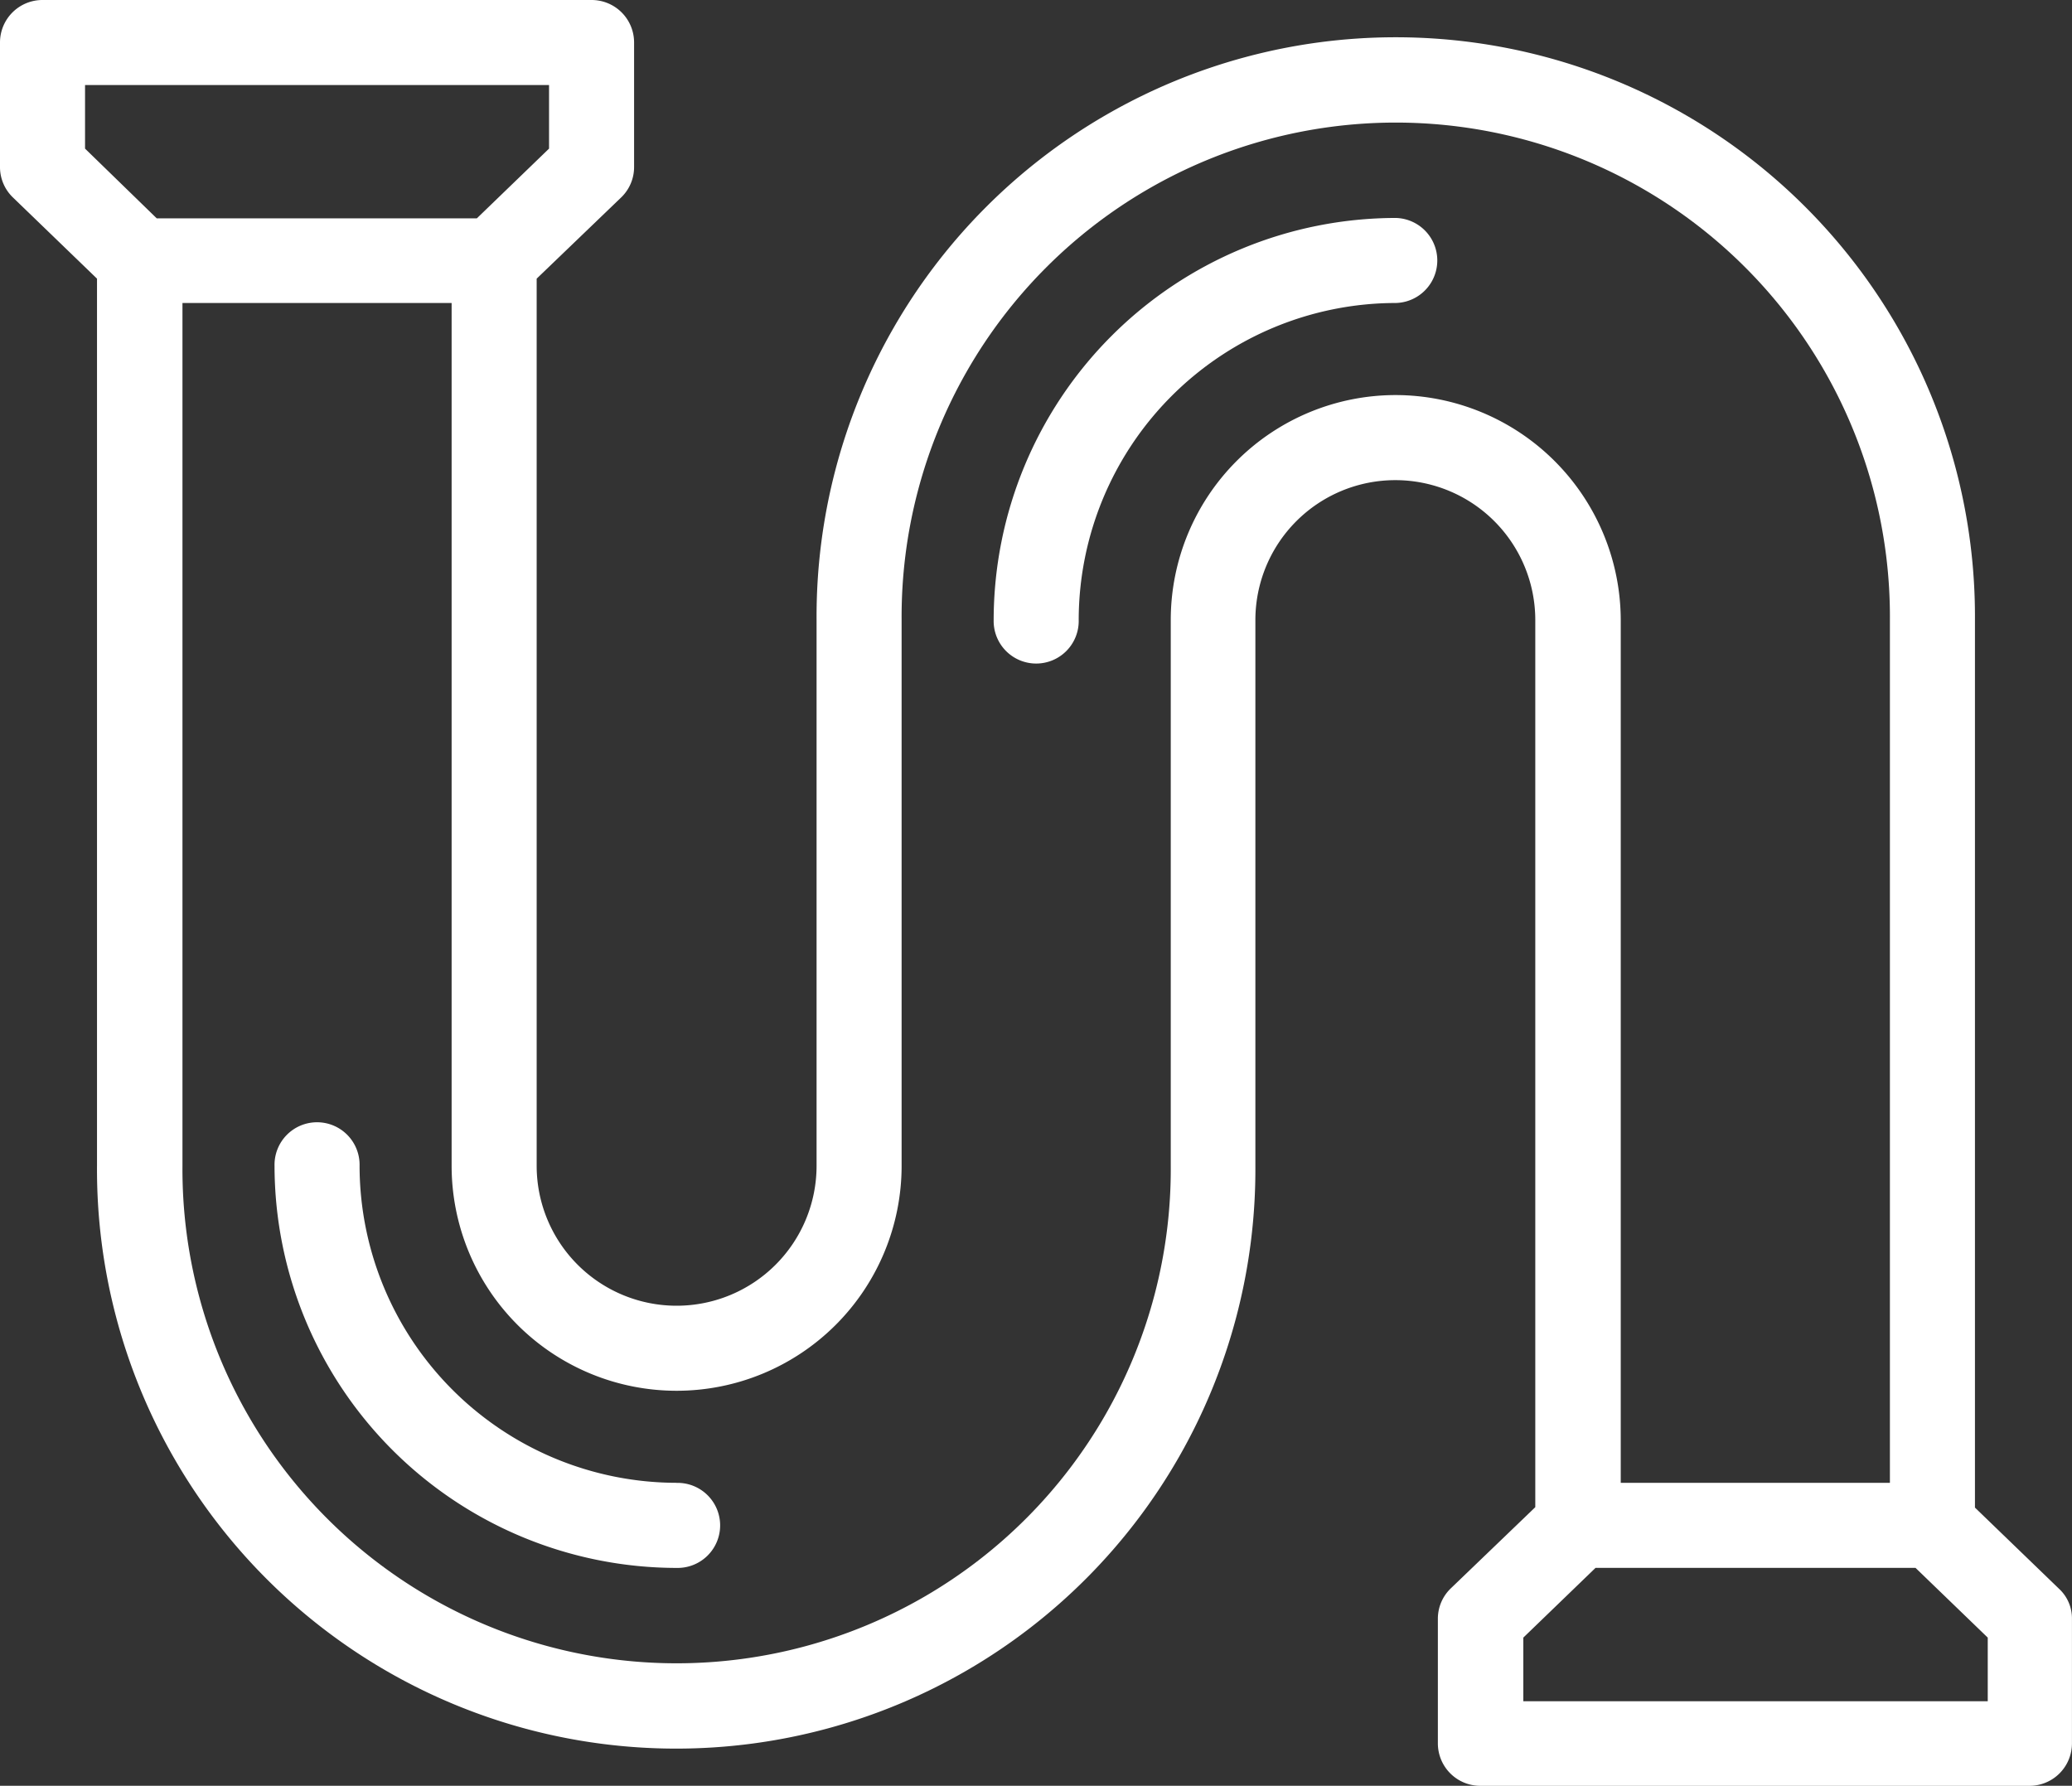
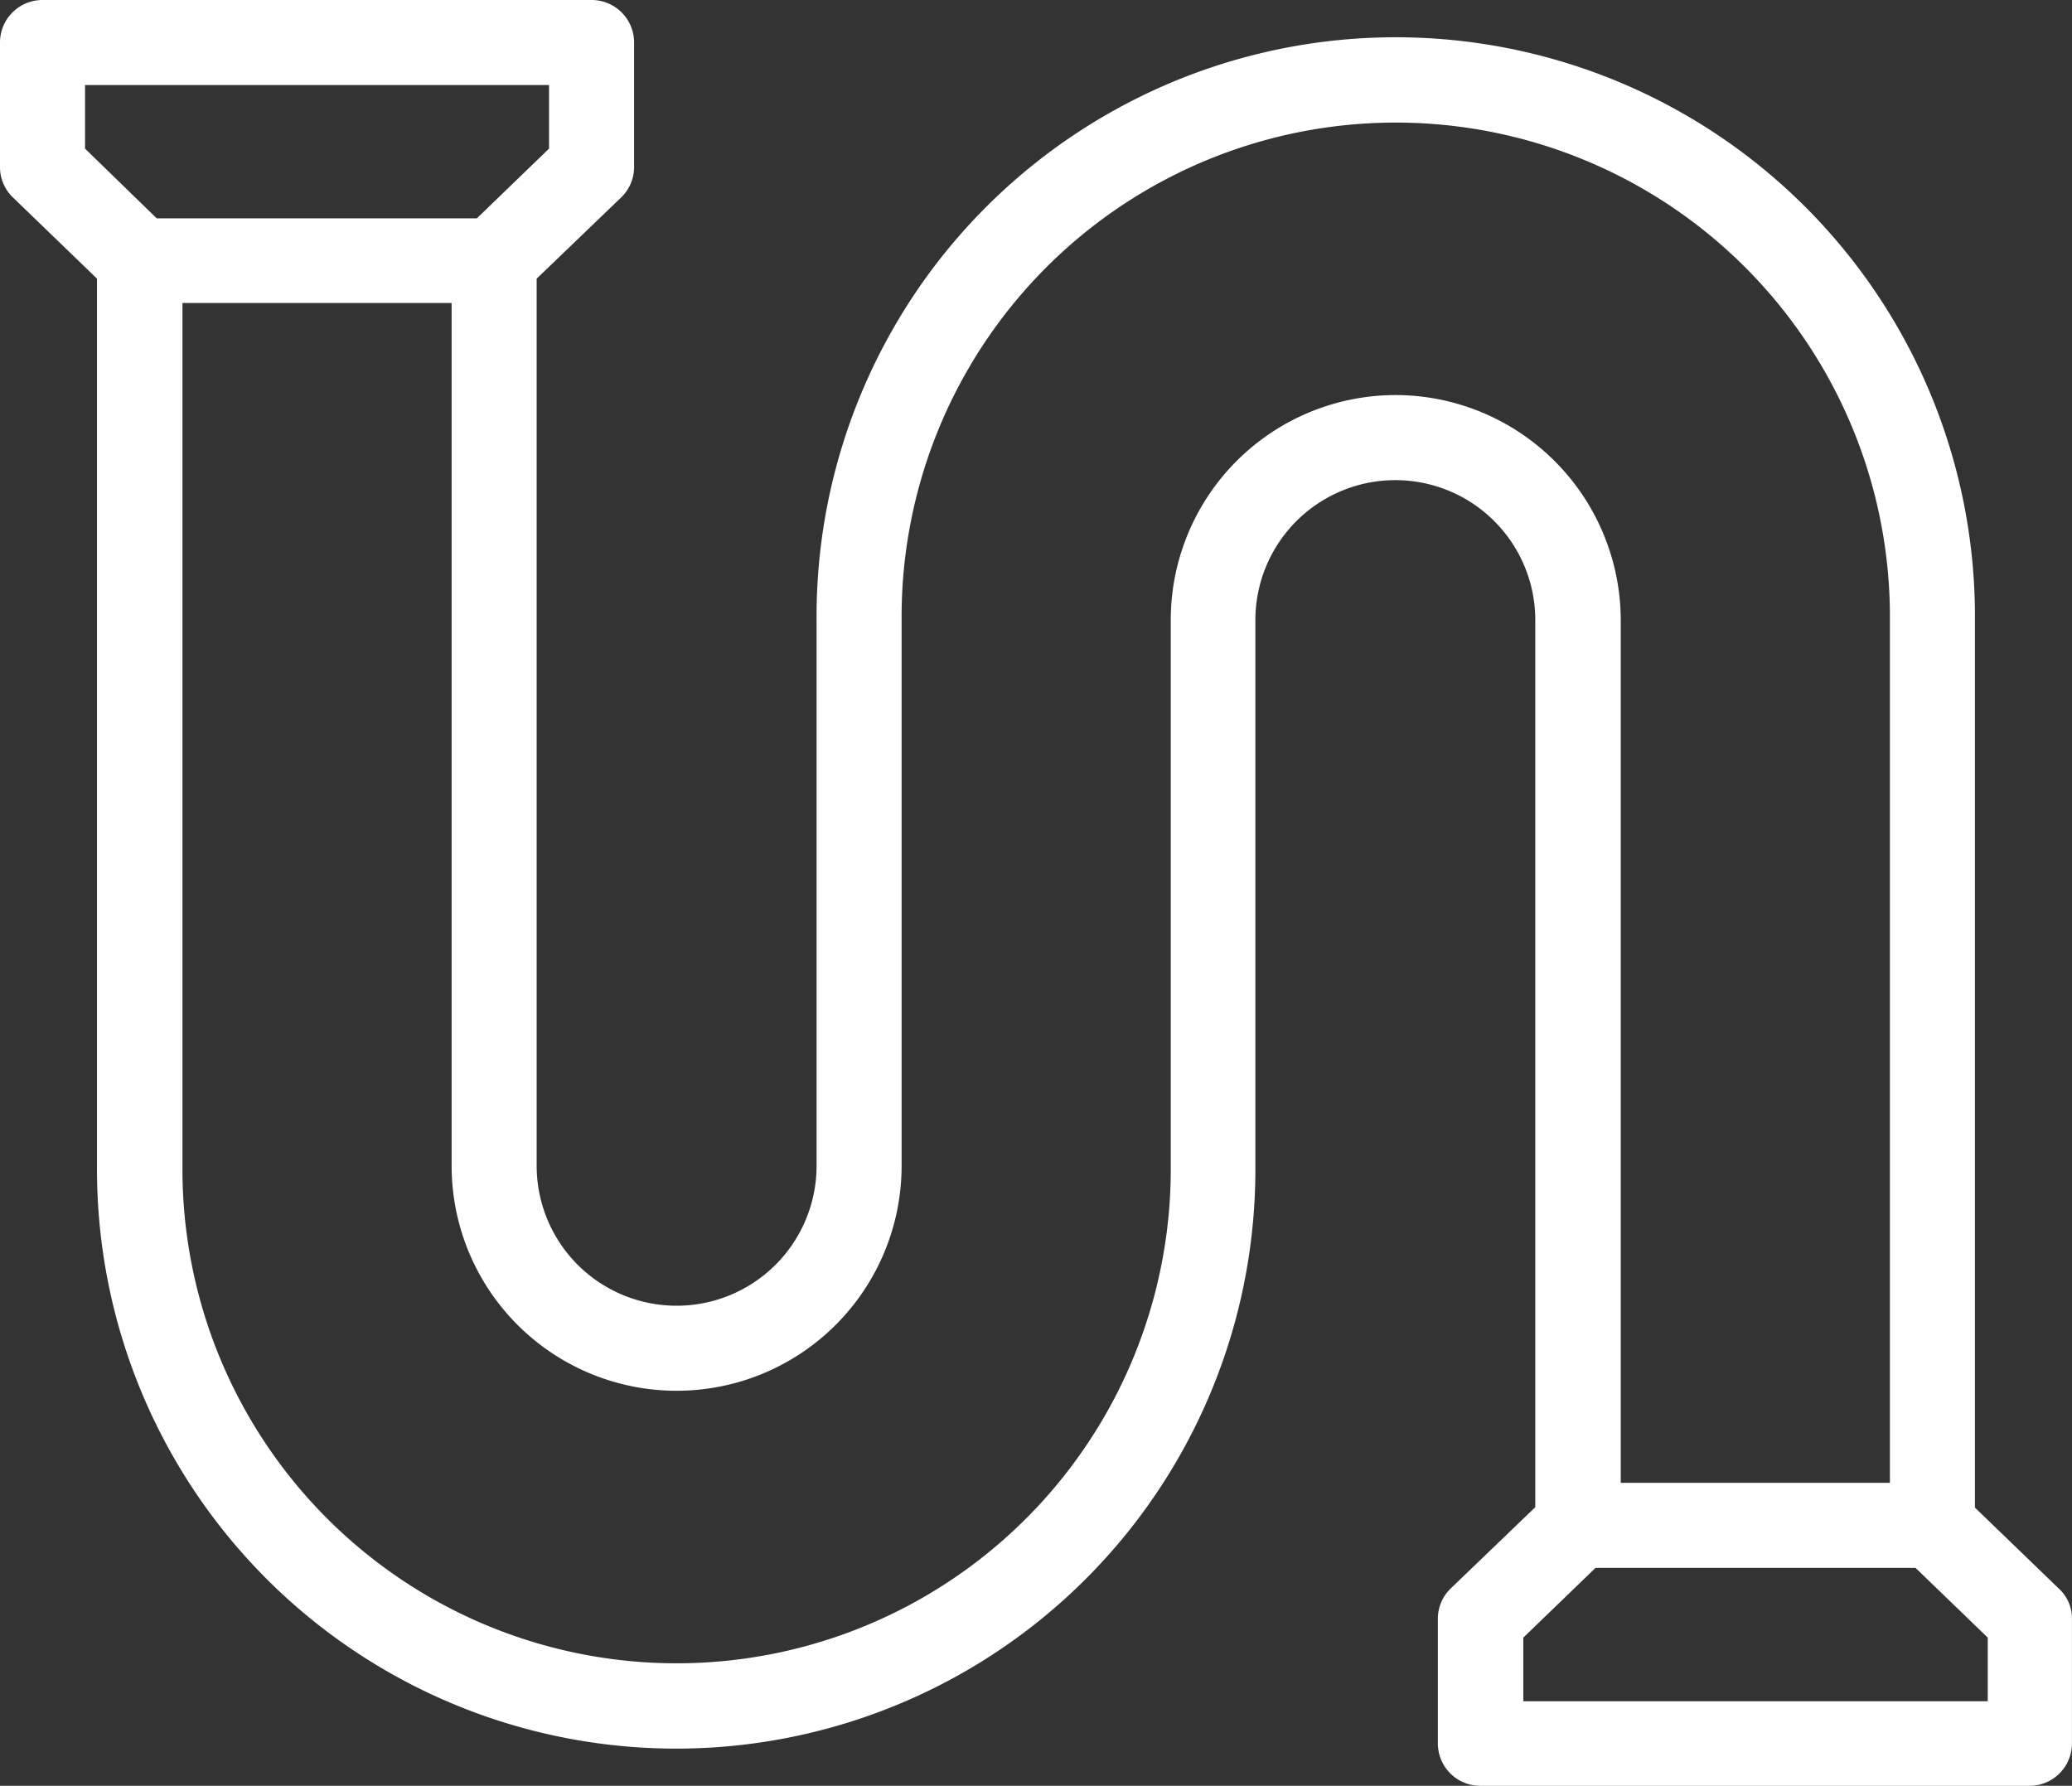
<svg xmlns="http://www.w3.org/2000/svg" width="89.881" height="77.469" viewBox="0 0 89.881 77.469">
  <rect x="0" y="0" width="89.881" height="77.469" fill="#333333" stroke="none" />
  <g fill="#fff">
-     <path d="M29.351 64.325a13.768 13.768 0 0 1-13.753-13.753 1.845 1.845 0 1 0-3.689 0 17.463 17.463 0 0 0 17.442 17.445 1.845 1.845 0 1 0 0-3.689zm31.195-54.87a17.464 17.464 0 0 0-17.442 17.442 1.845 1.845 0 1 0 3.689 0 13.768 13.768 0 0 1 13.753-13.753 1.845 1.845 0 0 0 0-3.689z" />
    <path d="M89.324 68.927L85.671 65.4V26.9a25.125 25.125 0 1 0-50.249 0v23.672a6.071 6.071 0 1 1-12.142 0V12.088l3.671-3.528a1.826 1.826 0 0 0 .555-1.325v-5.39A1.842 1.842 0 0 0 25.662 0H1.845A1.842 1.842 0 0 0 0 1.845v5.39A1.826 1.826 0 0 0 .555 8.56l3.653 3.528v38.484a25.125 25.125 0 1 0 50.249 0V26.9a6.071 6.071 0 1 1 12.142 0v38.482l-3.671 3.528a1.826 1.826 0 0 0-.555 1.325v5.39a1.842 1.842 0 0 0 1.845 1.845h23.817a1.842 1.842 0 0 0 1.844-1.845v-5.39a1.747 1.747 0 0 0-.555-1.308zM3.689 3.689h20.128v2.758l-3.133 3.026H6.8L3.689 6.447zm56.857 13.449a9.76 9.76 0 0 0-9.76 9.76v23.674a21.436 21.436 0 1 1-42.871 0V13.144h11.676v37.428a9.76 9.76 0 0 0 19.52 0V26.9a21.436 21.436 0 1 1 42.871 0v37.425H70.306V26.9a9.783 9.783 0 0 0-9.76-9.762zM86.208 73.8H66.08v-2.76l3.134-3.026h13.878l3.134 3.026v2.76z" />
  </g>
</svg>